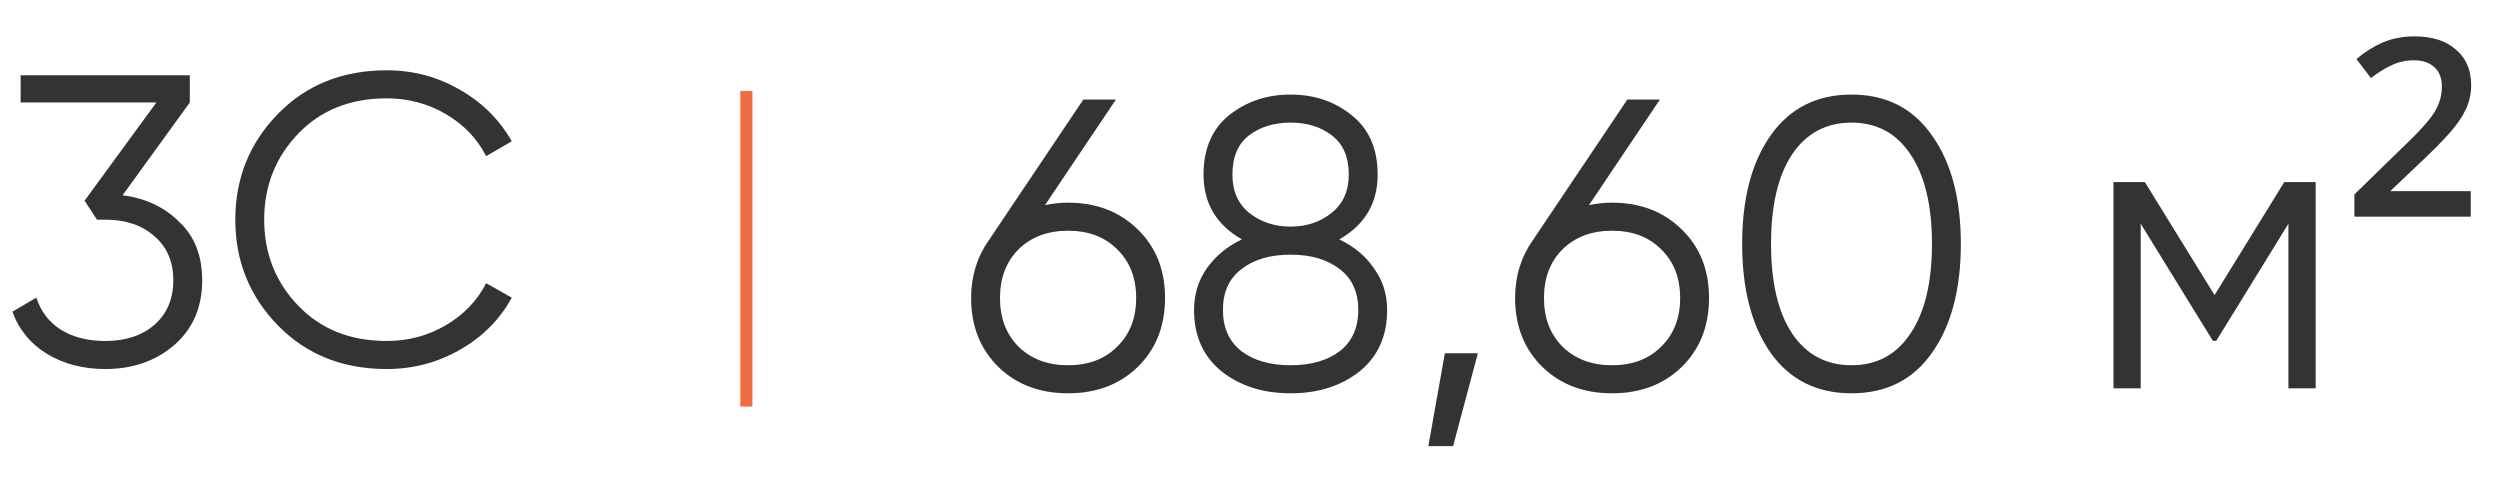
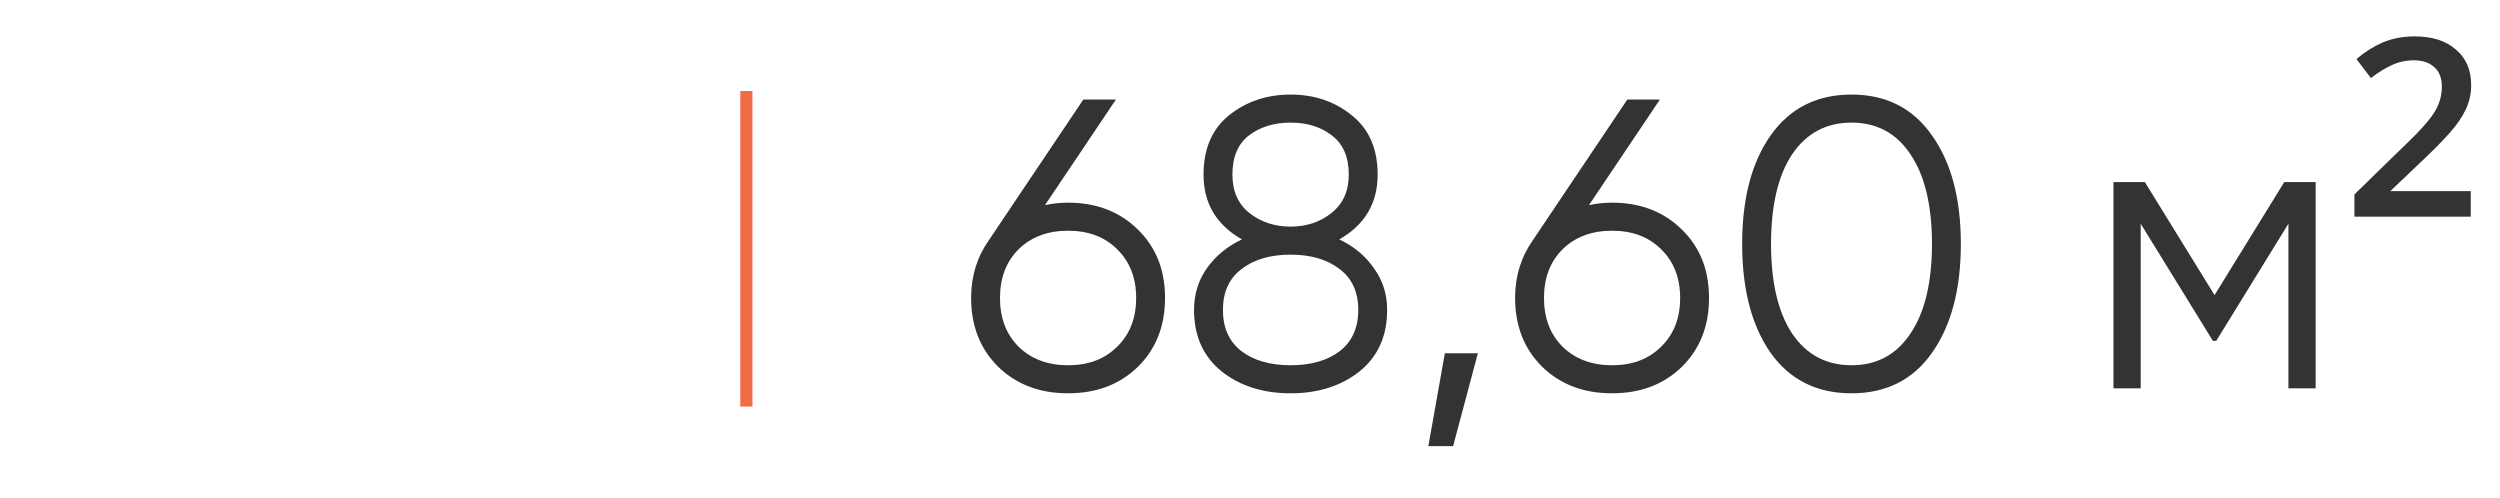
<svg xmlns="http://www.w3.org/2000/svg" width="206" height="41" viewBox="0 0 206 41" fill="none">
-   <path d="M15.64 8.444L10.098 16.094C11.979 16.321 13.543 17.057 14.79 18.304C16.037 19.483 16.66 21.081 16.66 23.098C16.66 25.342 15.878 27.133 14.314 28.47C12.795 29.762 10.914 30.408 8.67 30.408C6.879 30.408 5.293 30 3.91 29.184C2.527 28.345 1.564 27.178 1.02 25.682L2.992 24.526C3.377 25.682 4.057 26.566 5.032 27.178C6.029 27.79 7.242 28.096 8.67 28.096C10.347 28.096 11.696 27.654 12.716 26.77C13.759 25.863 14.28 24.639 14.28 23.098C14.28 21.557 13.759 20.344 12.716 19.46C11.696 18.553 10.347 18.1 8.67 18.1V18.066L8.636 18.1H7.99L6.97 16.536L12.886 8.444H1.7V6.2H15.64V8.444ZM31.867 30.408C28.241 30.408 25.26 29.218 22.925 26.838C20.568 24.435 19.389 21.523 19.389 18.1C19.389 14.677 20.568 11.765 22.925 9.362C25.26 6.982 28.241 5.792 31.867 5.792C34.043 5.792 36.049 6.325 37.885 7.39C39.721 8.433 41.149 9.849 42.169 11.64L40.061 12.864C39.313 11.413 38.203 10.257 36.729 9.396C35.256 8.535 33.635 8.104 31.867 8.104C28.875 8.104 26.45 9.067 24.591 10.994C22.71 12.943 21.769 15.312 21.769 18.1C21.769 20.888 22.71 23.257 24.591 25.206C26.45 27.133 28.875 28.096 31.867 28.096C33.635 28.096 35.256 27.665 36.729 26.804C38.203 25.943 39.313 24.787 40.061 23.336L42.169 24.526C41.195 26.317 39.778 27.745 37.919 28.81C36.061 29.875 34.043 30.408 31.867 30.408Z" fill="#333333" />
  <rect width="1" height="26" transform="matrix(-1 0 0 1 62 7.5)" fill="#EF6D44" />
  <path d="M88.01 16.7C90.345 16.7 92.26 17.437 93.756 18.91C95.252 20.361 96 22.242 96 24.554C96 26.866 95.252 28.759 93.756 30.232C92.26 31.683 90.345 32.408 88.01 32.408C85.675 32.408 83.76 31.683 82.264 30.232C80.768 28.759 80.02 26.866 80.02 24.554C80.02 22.763 80.507 21.177 81.482 19.794L89.268 8.2H91.954L86.106 16.904C86.718 16.768 87.353 16.7 88.01 16.7ZM83.93 28.566C84.973 29.586 86.333 30.096 88.01 30.096C89.687 30.096 91.036 29.586 92.056 28.566C93.099 27.546 93.62 26.209 93.62 24.554C93.62 22.899 93.099 21.562 92.056 20.542C91.036 19.522 89.687 19.012 88.01 19.012C86.333 19.012 84.973 19.522 83.93 20.542C82.91 21.562 82.4 22.899 82.4 24.554C82.4 26.209 82.91 27.546 83.93 28.566ZM110.357 19.726C111.559 20.293 112.511 21.086 113.213 22.106C113.939 23.103 114.301 24.248 114.301 25.54C114.301 27.693 113.542 29.382 112.023 30.606C110.505 31.807 108.612 32.408 106.345 32.408C104.079 32.408 102.186 31.807 100.667 30.606C99.149 29.382 98.389 27.693 98.389 25.54C98.389 24.248 98.741 23.103 99.443 22.106C100.169 21.086 101.132 20.293 102.333 19.726C100.225 18.525 99.171 16.745 99.171 14.388C99.171 12.257 99.874 10.625 101.279 9.492C102.707 8.359 104.396 7.792 106.345 7.792C108.295 7.792 109.972 8.359 111.377 9.492C112.805 10.625 113.519 12.257 113.519 14.388C113.519 16.745 112.465 18.525 110.357 19.726ZM109.745 11.158C108.839 10.455 107.705 10.104 106.345 10.104C104.985 10.104 103.841 10.455 102.911 11.158C102.005 11.861 101.551 12.937 101.551 14.388C101.551 15.748 102.016 16.802 102.945 17.55C103.897 18.298 105.031 18.672 106.345 18.672C107.66 18.672 108.782 18.298 109.711 17.55C110.663 16.802 111.139 15.748 111.139 14.388C111.139 12.937 110.675 11.861 109.745 11.158ZM102.299 28.94C103.319 29.711 104.668 30.096 106.345 30.096C108.023 30.096 109.371 29.711 110.391 28.94C111.411 28.147 111.921 27.013 111.921 25.54C111.921 24.067 111.411 22.945 110.391 22.174C109.371 21.381 108.023 20.984 106.345 20.984C104.668 20.984 103.319 21.381 102.299 22.174C101.279 22.945 100.769 24.067 100.769 25.54C100.769 27.013 101.279 28.147 102.299 28.94ZM121.776 29.11L119.736 36.76H117.696L119.056 29.11H121.776ZM132.834 16.7C135.169 16.7 137.084 17.437 138.58 18.91C140.076 20.361 140.824 22.242 140.824 24.554C140.824 26.866 140.076 28.759 138.58 30.232C137.084 31.683 135.169 32.408 132.834 32.408C130.5 32.408 128.584 31.683 127.088 30.232C125.592 28.759 124.844 26.866 124.844 24.554C124.844 22.763 125.332 21.177 126.306 19.794L134.092 8.2H136.778L130.93 16.904C131.542 16.768 132.177 16.7 132.834 16.7ZM128.754 28.566C129.797 29.586 131.157 30.096 132.834 30.096C134.512 30.096 135.86 29.586 136.88 28.566C137.923 27.546 138.444 26.209 138.444 24.554C138.444 22.899 137.923 21.562 136.88 20.542C135.86 19.522 134.512 19.012 132.834 19.012C131.157 19.012 129.797 19.522 128.754 20.542C127.734 21.562 127.224 22.899 127.224 24.554C127.224 26.209 127.734 27.546 128.754 28.566ZM159.194 29.076C157.63 31.297 155.42 32.408 152.564 32.408C149.708 32.408 147.486 31.297 145.9 29.076C144.336 26.832 143.554 23.84 143.554 20.1C143.554 16.36 144.336 13.379 145.9 11.158C147.486 8.914 149.708 7.792 152.564 7.792C155.42 7.792 157.63 8.914 159.194 11.158C160.78 13.379 161.574 16.36 161.574 20.1C161.574 23.84 160.78 26.832 159.194 29.076ZM147.668 27.478C148.846 29.223 150.478 30.096 152.564 30.096C154.649 30.096 156.27 29.223 157.426 27.478C158.604 25.733 159.194 23.273 159.194 20.1C159.194 16.927 158.604 14.467 157.426 12.722C156.27 10.977 154.649 10.104 152.564 10.104C150.478 10.104 148.846 10.977 147.668 12.722C146.512 14.467 145.934 16.927 145.934 20.1C145.934 23.273 146.512 25.733 147.668 27.478ZM190.81 15V32H188.566V18.434L182.616 28.09H182.344L176.394 18.434V32H174.15V15H176.734L182.48 24.316L188.226 15H190.81ZM203.59 17.856H194.002V16.02L197.912 12.212C198.841 11.328 199.532 10.614 199.986 10.07C200.462 9.503 200.779 9.005 200.938 8.574C201.119 8.121 201.21 7.645 201.21 7.146C201.21 6.421 200.994 5.877 200.564 5.514C200.156 5.151 199.612 4.97 198.932 4.97C198.252 4.97 197.628 5.106 197.062 5.378C196.518 5.627 195.951 5.979 195.362 6.432L194.172 4.868C194.829 4.301 195.543 3.848 196.314 3.508C197.107 3.168 197.991 2.998 198.966 2.998C200.416 2.998 201.55 3.361 202.366 4.086C203.204 4.789 203.624 5.763 203.624 7.01C203.624 7.758 203.465 8.449 203.148 9.084C202.853 9.696 202.411 10.331 201.822 10.988C201.255 11.623 200.552 12.337 199.714 13.13L196.96 15.748H203.59V17.856Z" fill="#333333" />
</svg>